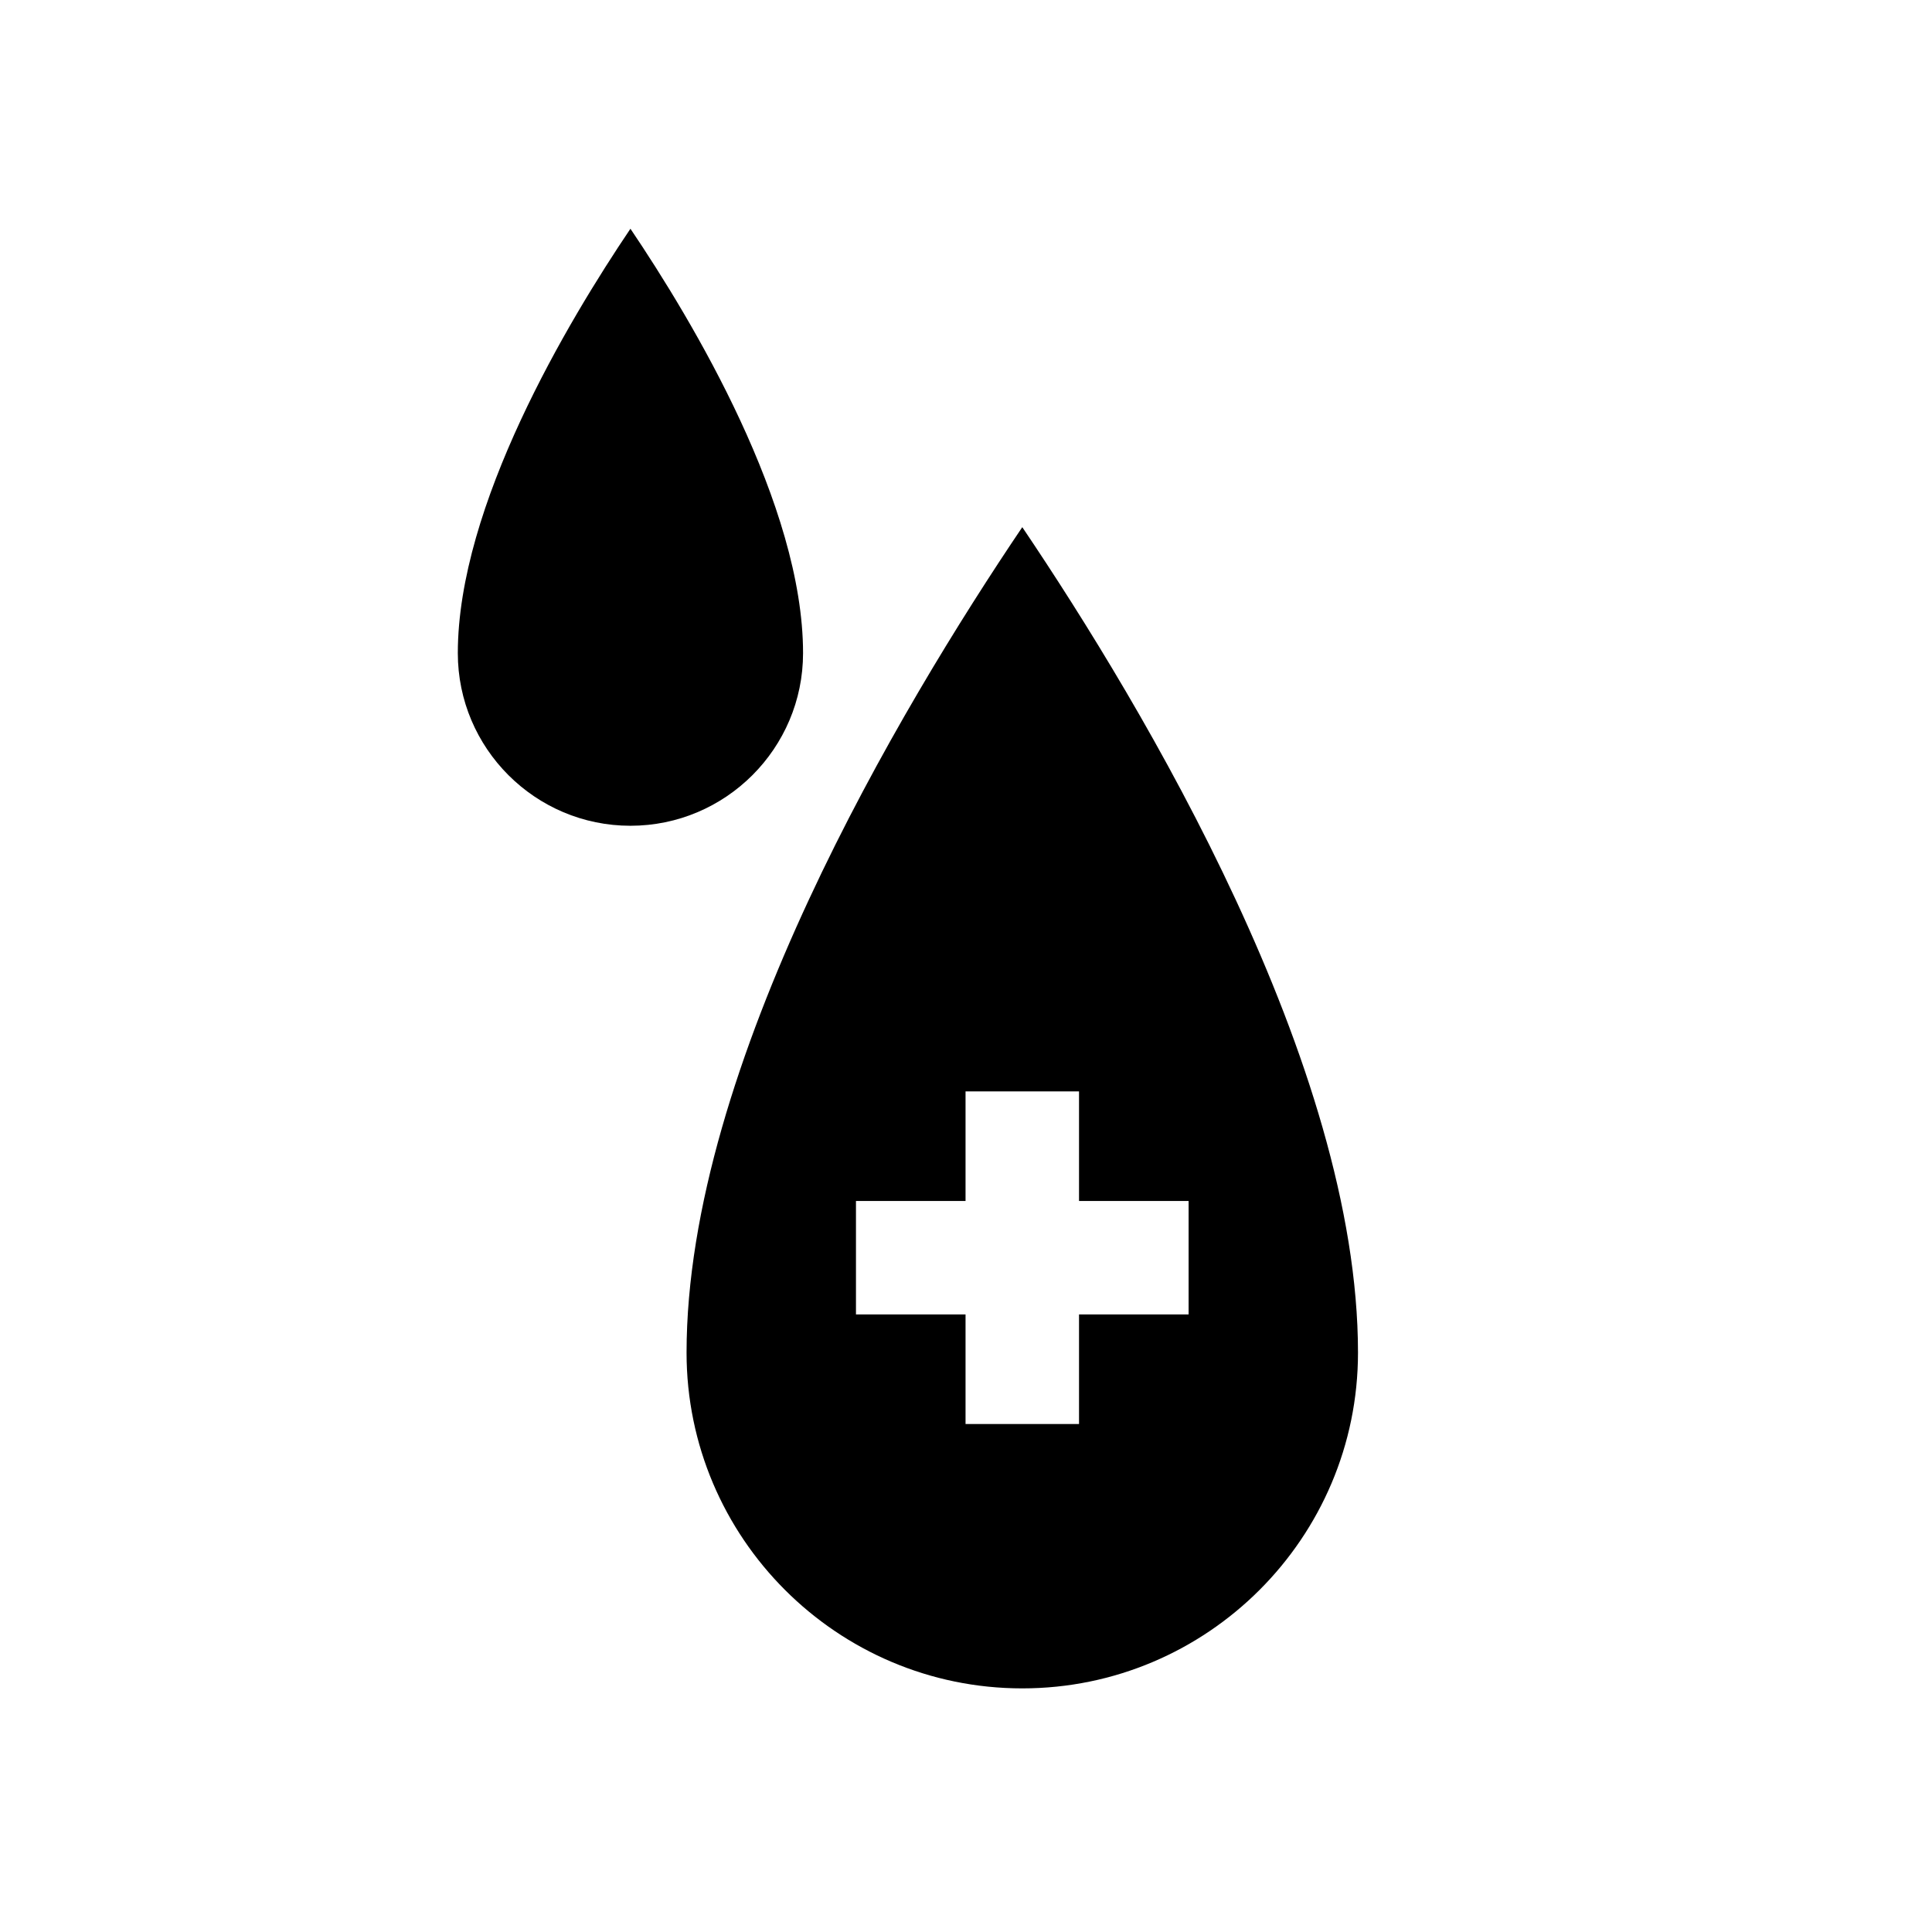
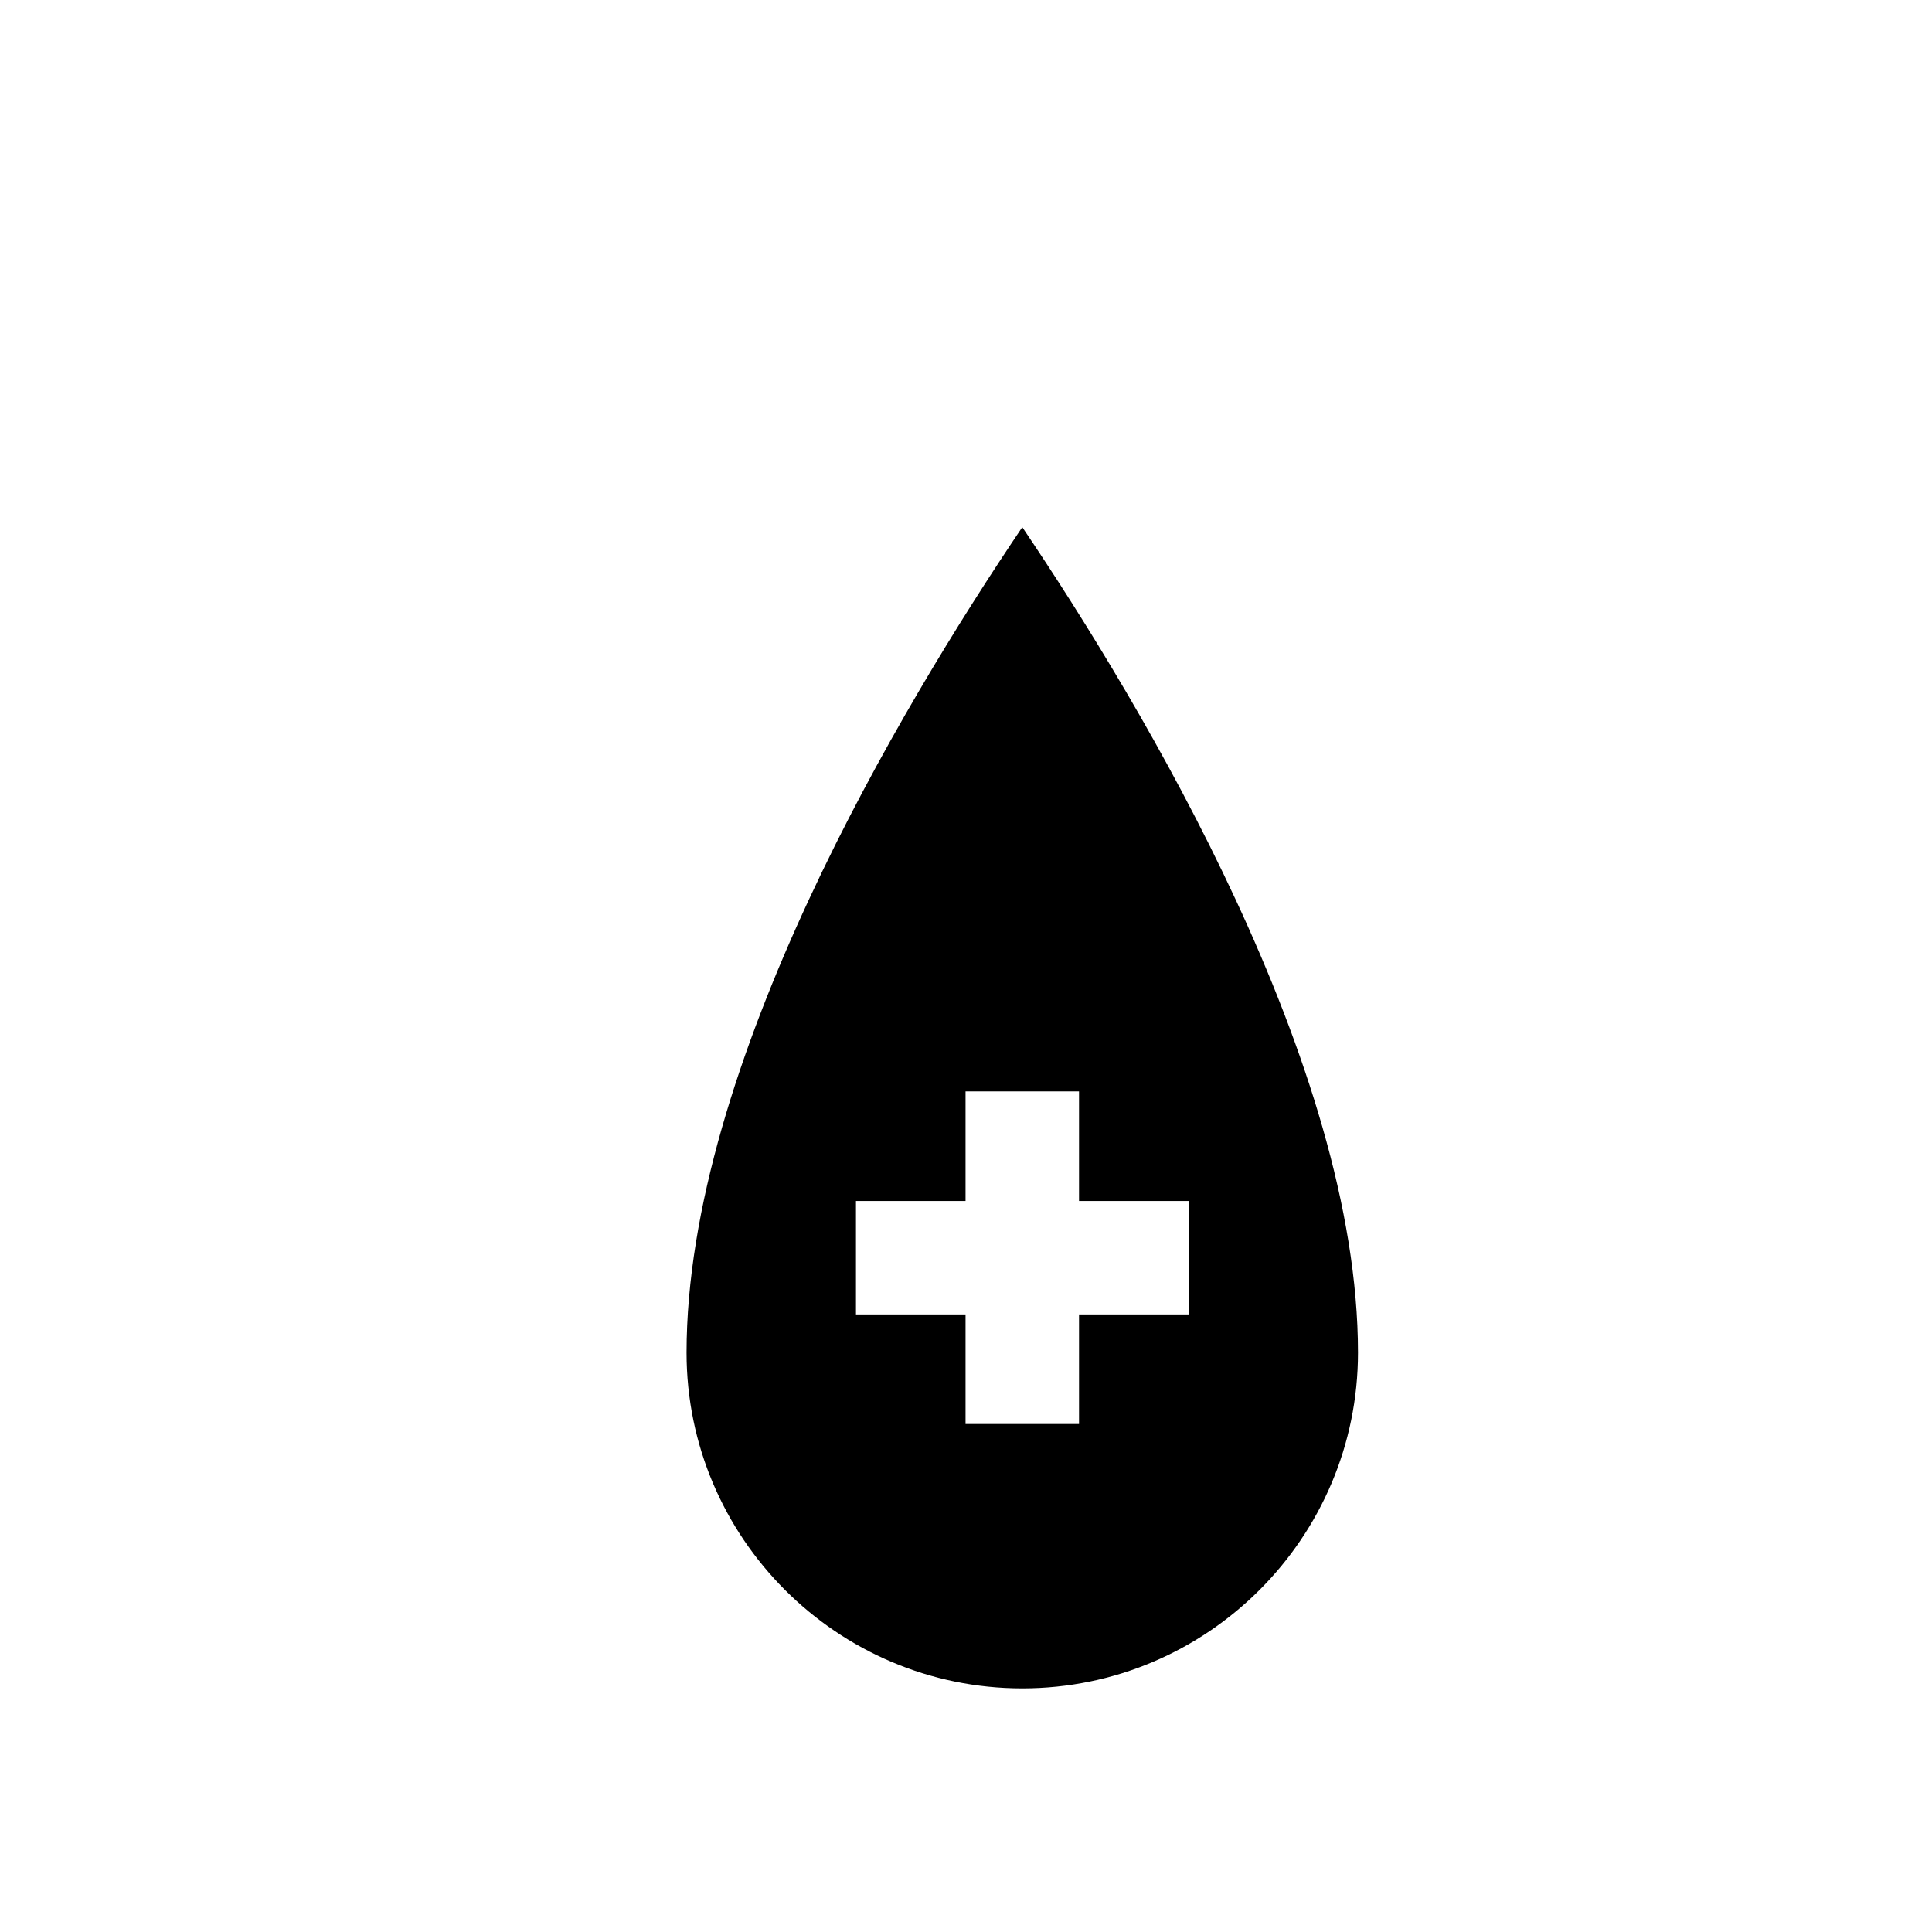
<svg xmlns="http://www.w3.org/2000/svg" fill="#000000" width="800px" height="800px" version="1.1" viewBox="144 144 512 512">
  <g>
    <path d="m414.93 283.73c-0.004 0.008-0.012 0.016-0.016 0.023-0.004-0.008-0.012-0.016-0.016-0.023-32.18 47.684-88.953 142.61-88.953 218.74 0 49.059 39.91 88.969 88.969 88.969s88.969-39.91 88.969-88.973c0.004-76.133-56.77-171.05-88.953-218.74zm44.062 208.61h-29.039v29.039h-30.074v-29.039h-29.039v-30.074h29.039v-29.039h30.074v29.039h29.039z" />
-     <path d="m311.08 204.63c-0.004 0.004-0.004 0.008-0.008 0.012-0.004-0.004-0.004-0.008-0.008-0.012-16.547 24.516-45.738 73.32-45.738 112.46 0 25.223 20.52 45.746 45.746 45.746 25.223 0 45.746-20.52 45.746-45.746 0-39.145-29.191-87.949-45.738-112.46z" />
  </g>
</svg>